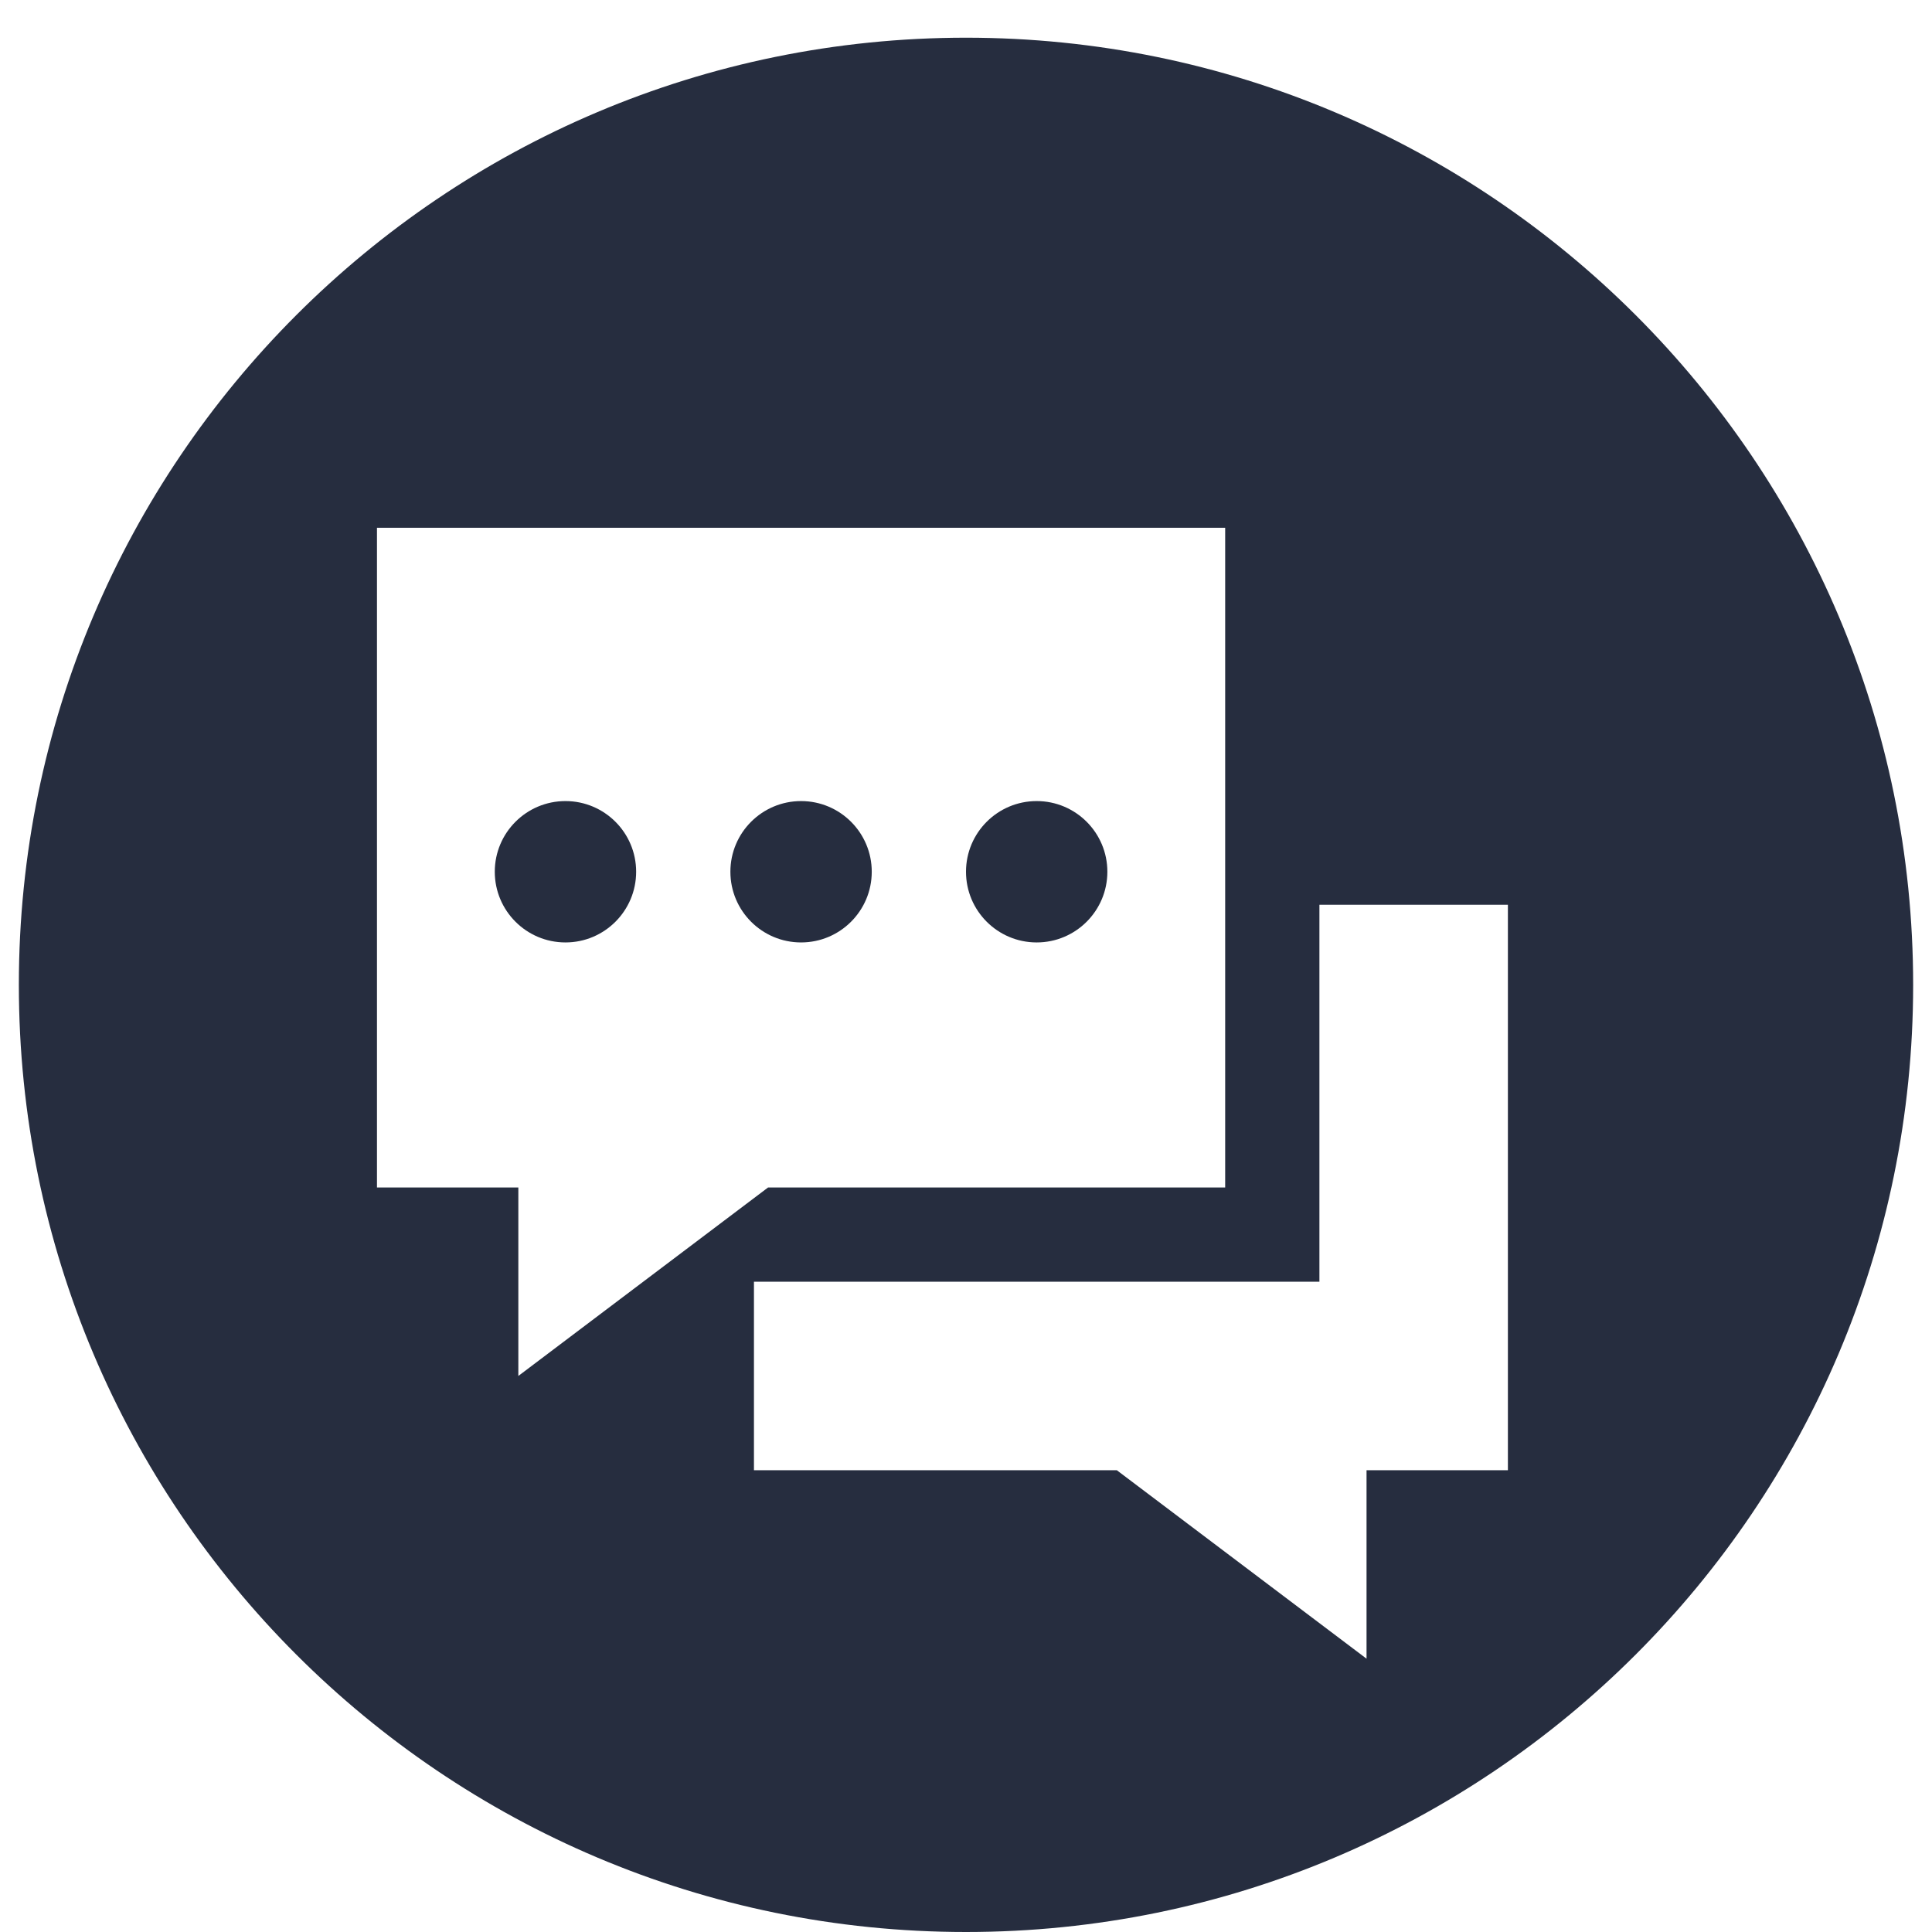
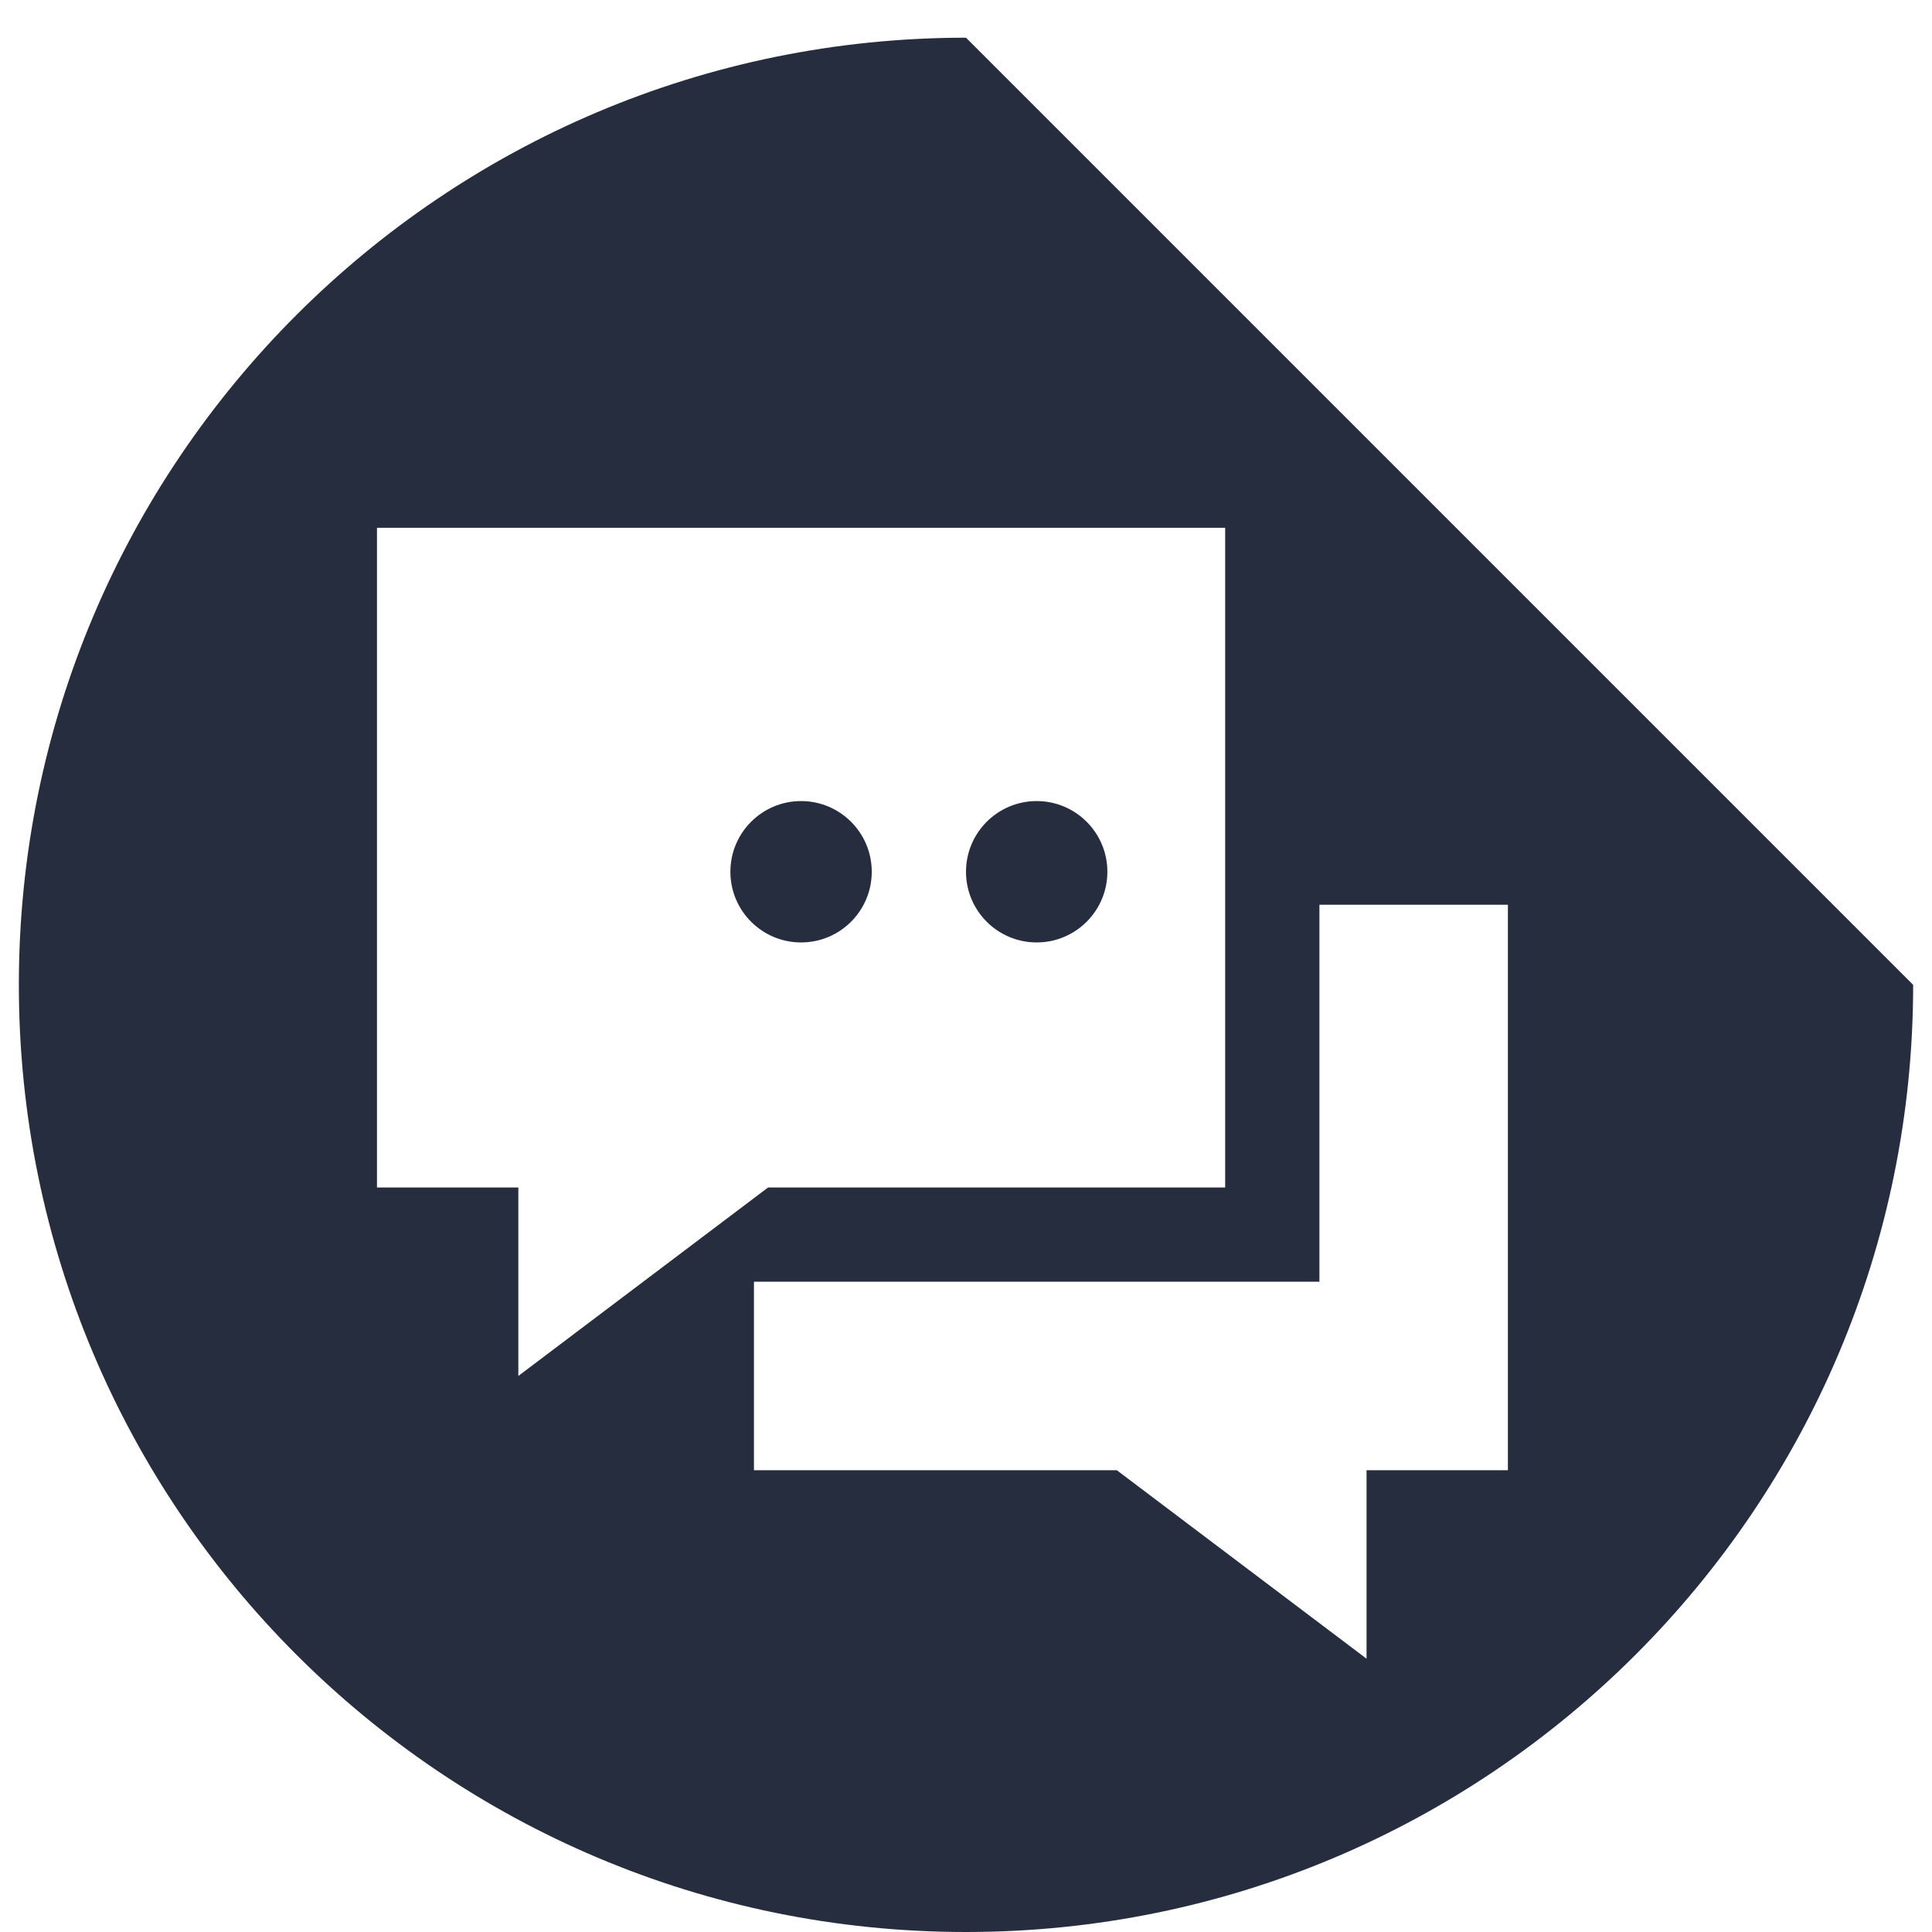
<svg xmlns="http://www.w3.org/2000/svg" version="1.1" id="Layer_1" x="0px" y="0px" viewBox="0 0 41 41" style="enable-background:new 0 0 41 41;" xml:space="preserve">
  <style type="text/css">
	.st0{fill:#262D3F;}
</style>
  <g>
    <circle class="st0" cx="22" cy="18.5" r="1.5" />
    <circle class="st0" cx="17" cy="18.5" r="1.5" />
-     <circle class="st0" cx="12" cy="18.5" r="1.5" />
-     <path class="st0" d="M20.5,0.8c-11.1,0-20.1,9-20.1,20.1S9.4,41,20.5,41s20.1-9,20.1-20.1S31.6,0.8,20.5,0.8z M8,25.2v-14h18v14   h-9.7l-5.3,4v-4H8z M32,31.2h-3v4l-5.3-4H16v-4h12v-8h4V31.2z" />
+     <path class="st0" d="M20.5,0.8c-11.1,0-20.1,9-20.1,20.1S9.4,41,20.5,41s20.1-9,20.1-20.1z M8,25.2v-14h18v14   h-9.7l-5.3,4v-4H8z M32,31.2h-3v4l-5.3-4H16v-4h12v-8h4V31.2z" />
  </g>
</svg>